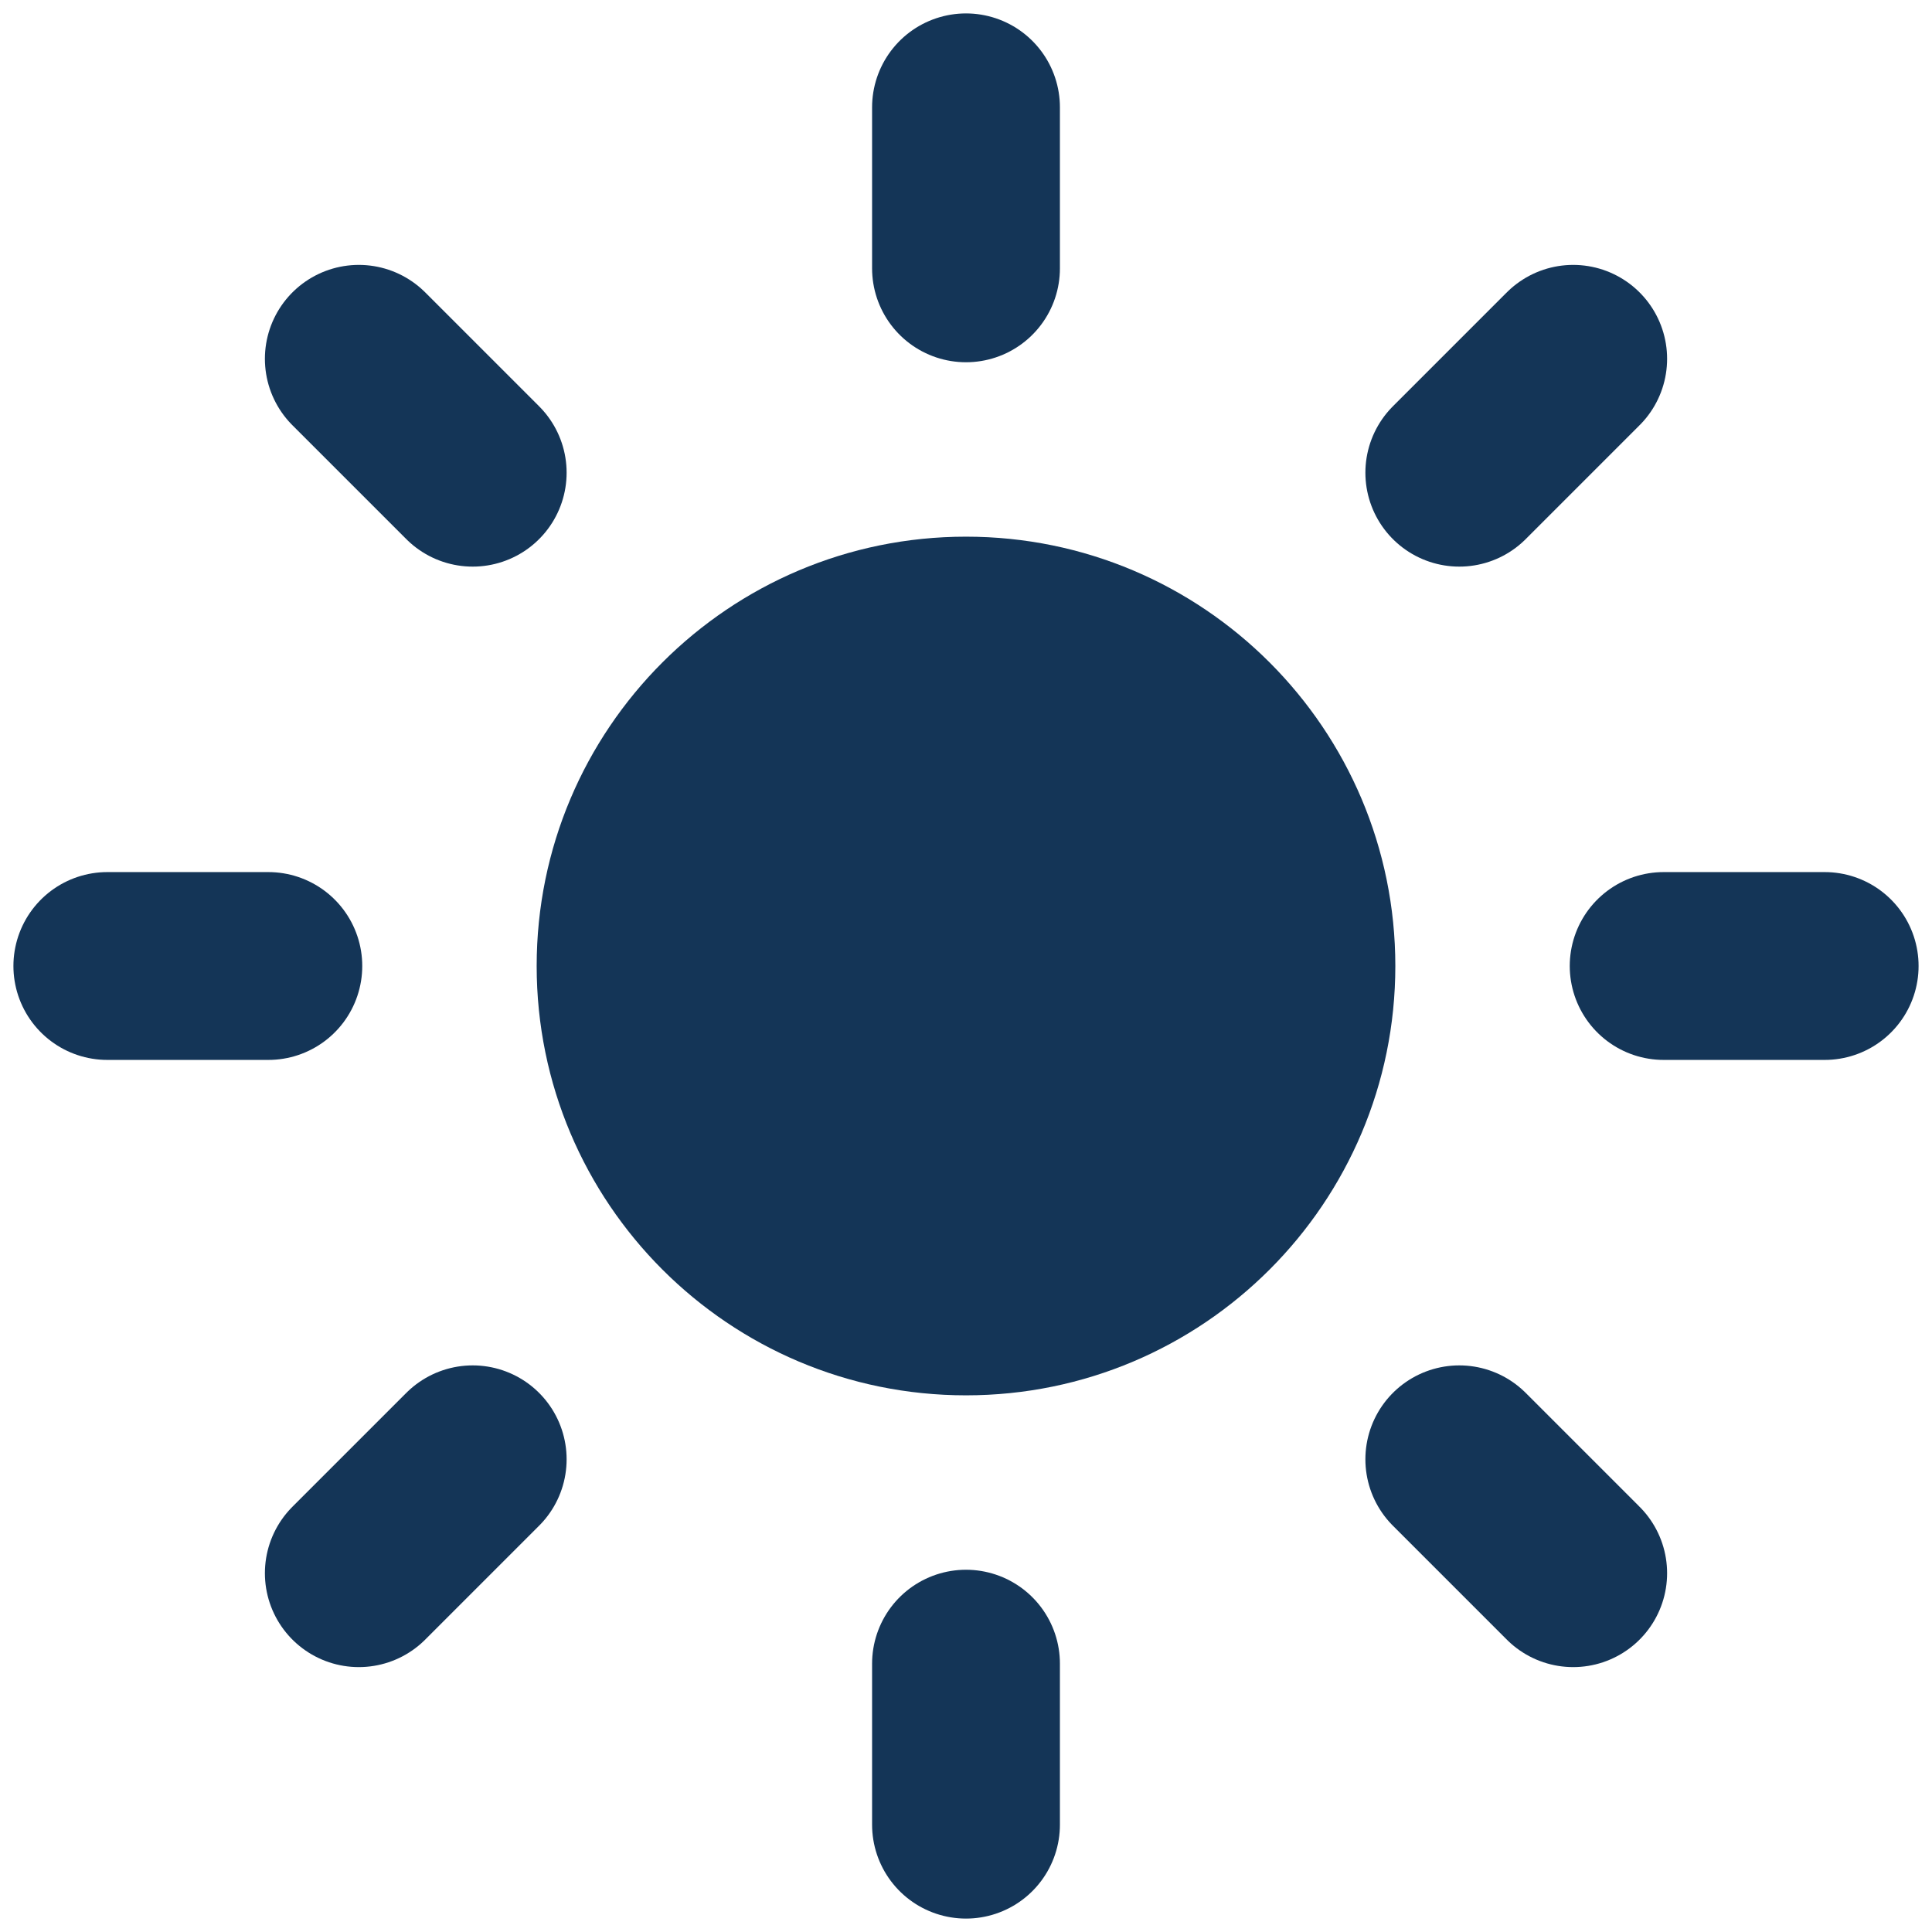
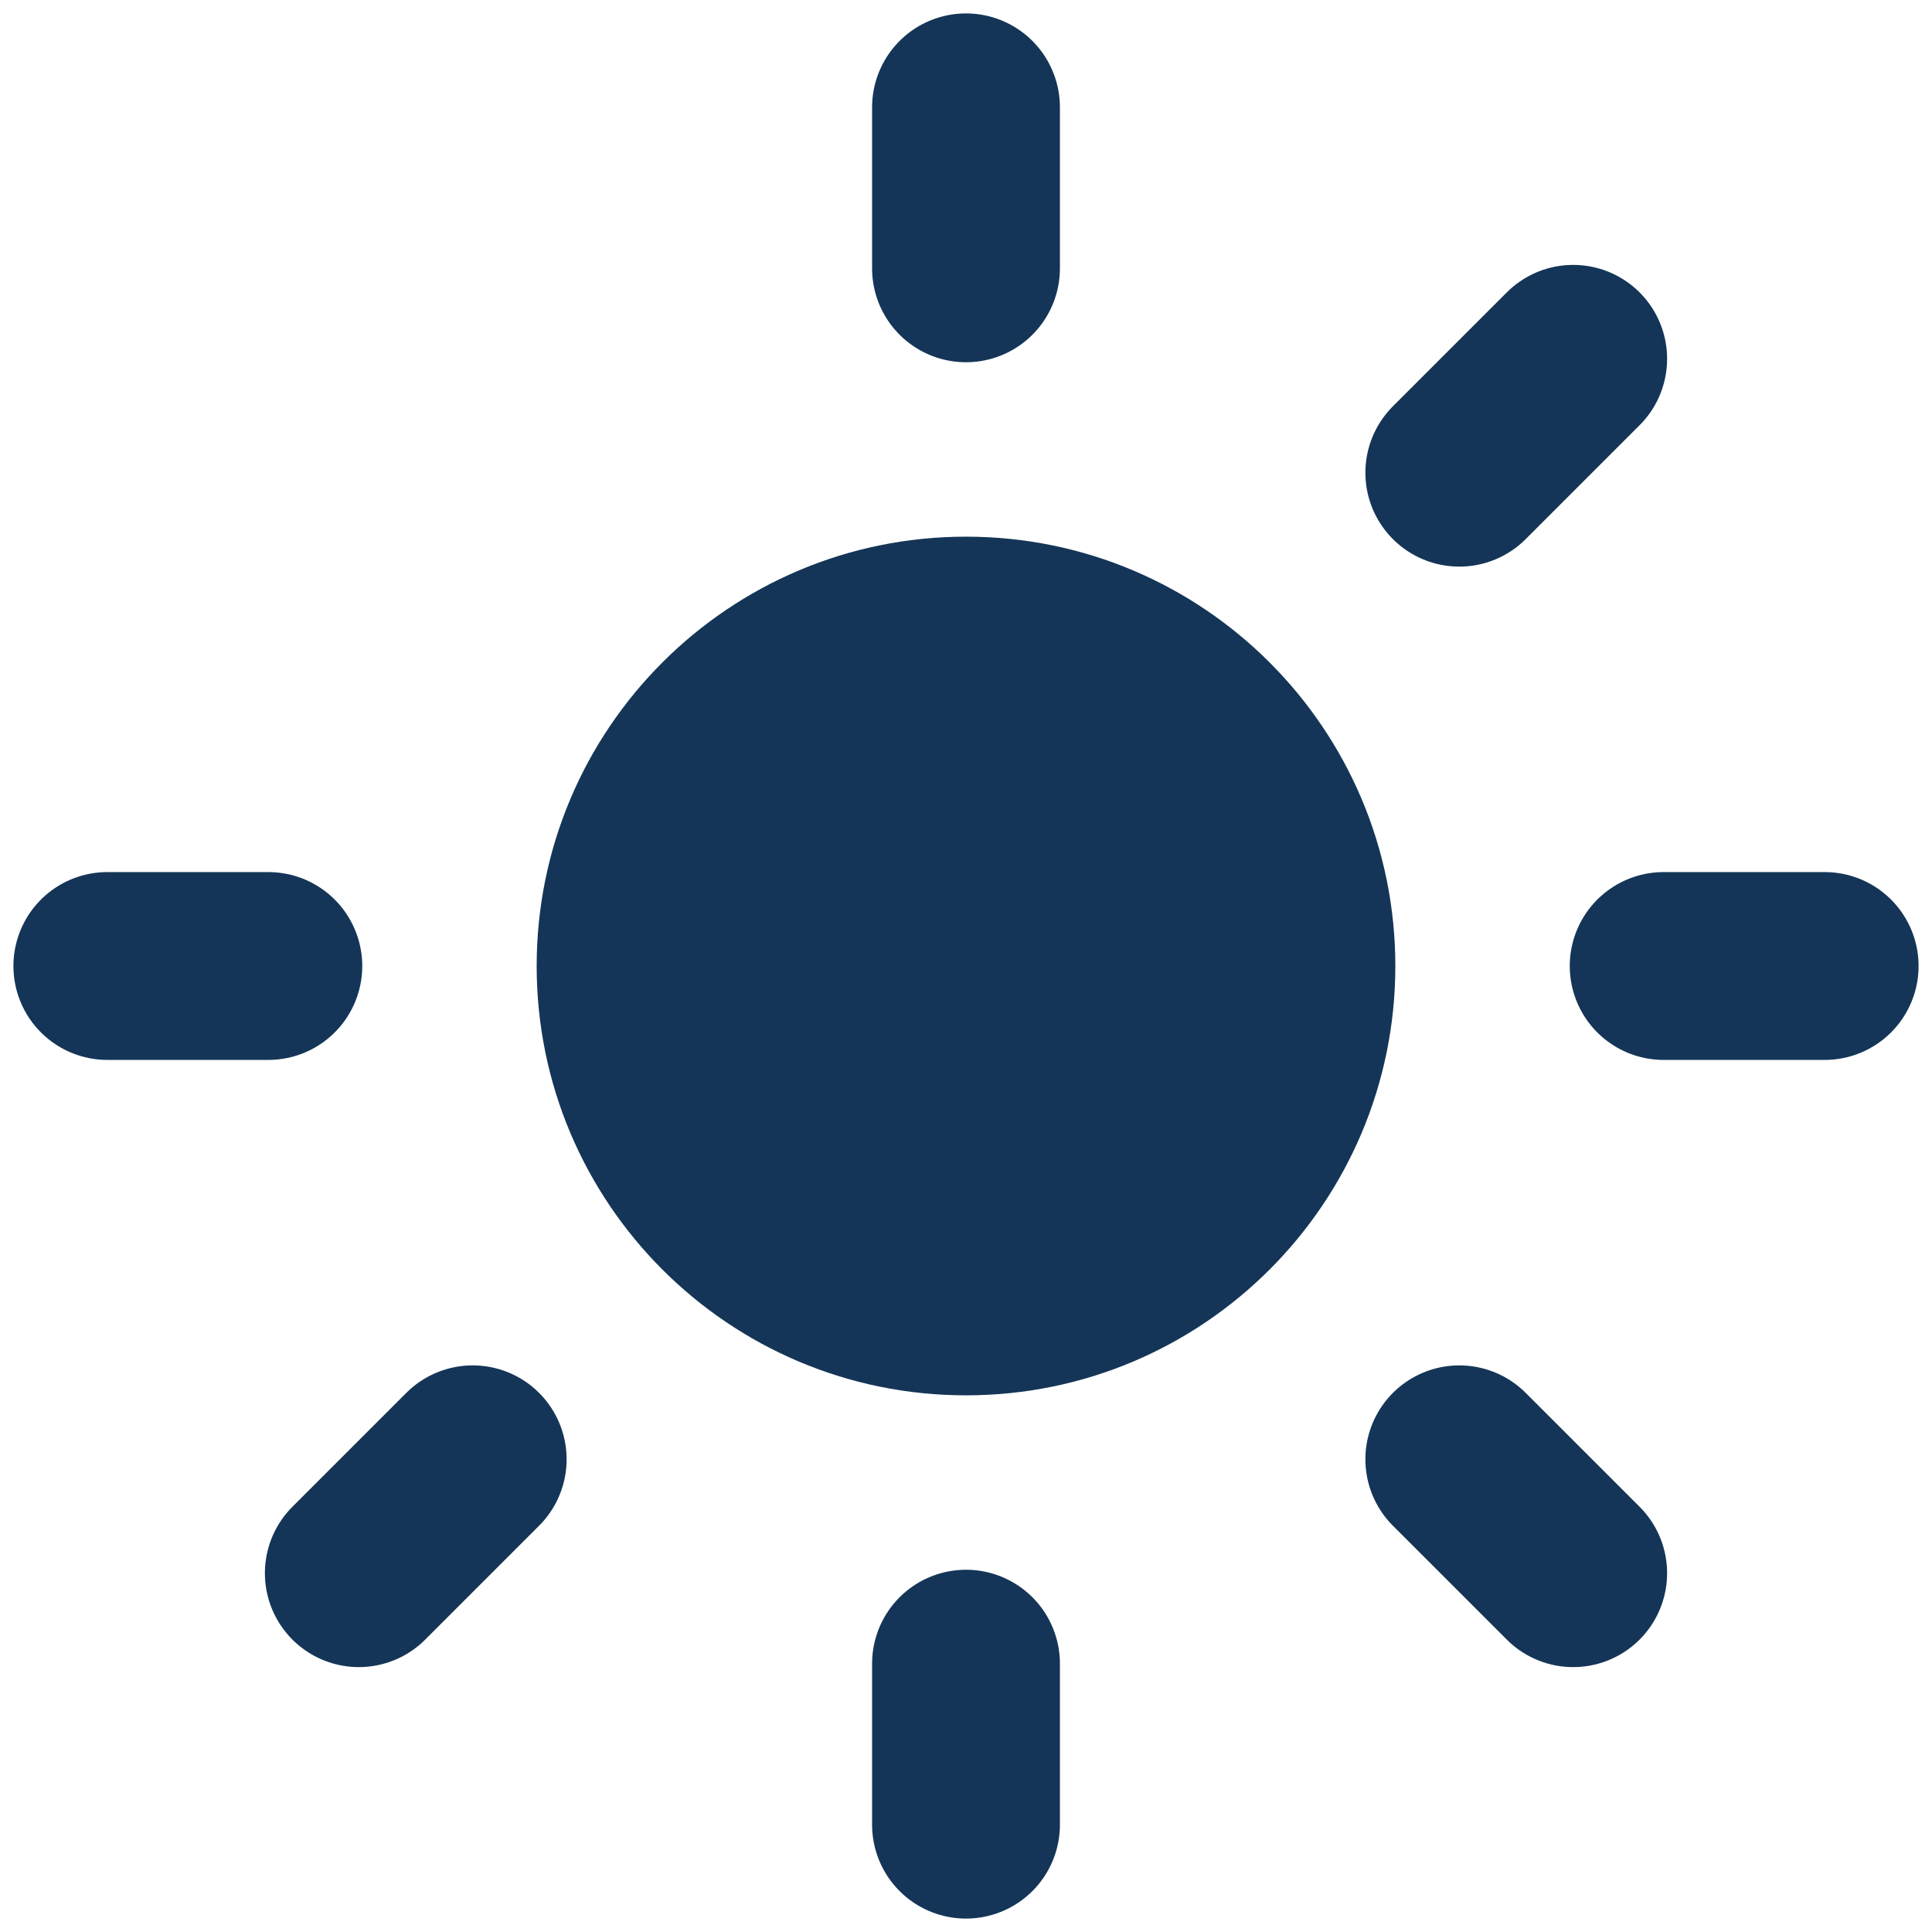
<svg xmlns="http://www.w3.org/2000/svg" width="18" height="18" viewBox="0 0 18 18" fill="none">
  <path d="M9 13C11.209 13 13 11.209 13 9C13 6.791 11.209 5 9 5C6.791 5 5 6.791 5 9C5 11.209 6.791 13 9 13Z" fill="#143557" />
  <path d="M9 1V2.5" stroke="#143557" stroke-width="1.75" stroke-linecap="round" stroke-linejoin="round" />
  <path d="M14.657 3.343L13.596 4.404" stroke="#143557" stroke-width="1.75" stroke-linecap="round" stroke-linejoin="round" />
  <path d="M17 9H15.5" stroke="#143557" stroke-width="1.75" stroke-linecap="round" stroke-linejoin="round" />
  <path d="M14.657 14.657L13.596 13.596" stroke="#143557" stroke-width="1.75" stroke-linecap="round" stroke-linejoin="round" />
  <path d="M9 17V15.5" stroke="#143557" stroke-width="1.75" stroke-linecap="round" stroke-linejoin="round" />
  <path d="M3.343 14.657L4.404 13.596" stroke="#143557" stroke-width="1.75" stroke-linecap="round" stroke-linejoin="round" />
  <path d="M1 9H2.5" stroke="#143557" stroke-width="1.75" stroke-linecap="round" stroke-linejoin="round" />
-   <path d="M3.343 3.343L4.404 4.404" stroke="#143557" stroke-width="1.75" stroke-linecap="round" stroke-linejoin="round" />
</svg>